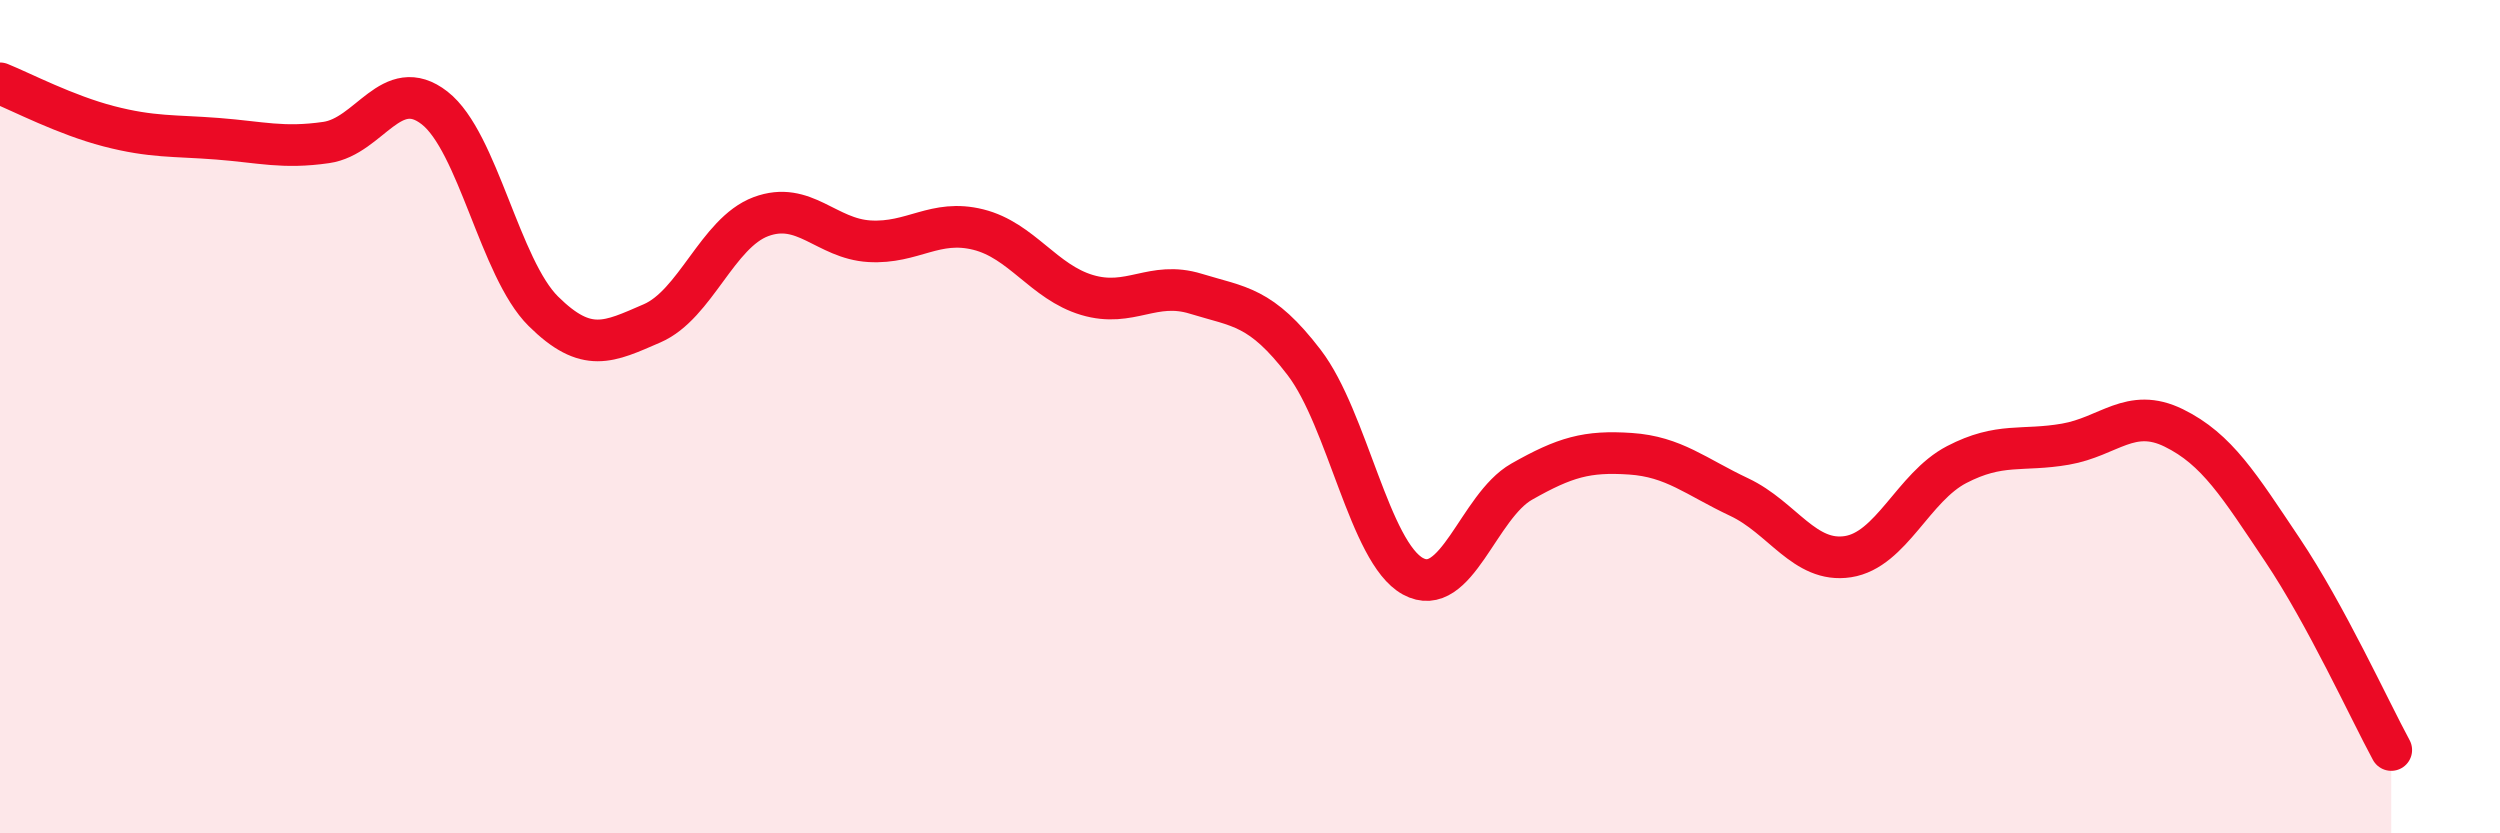
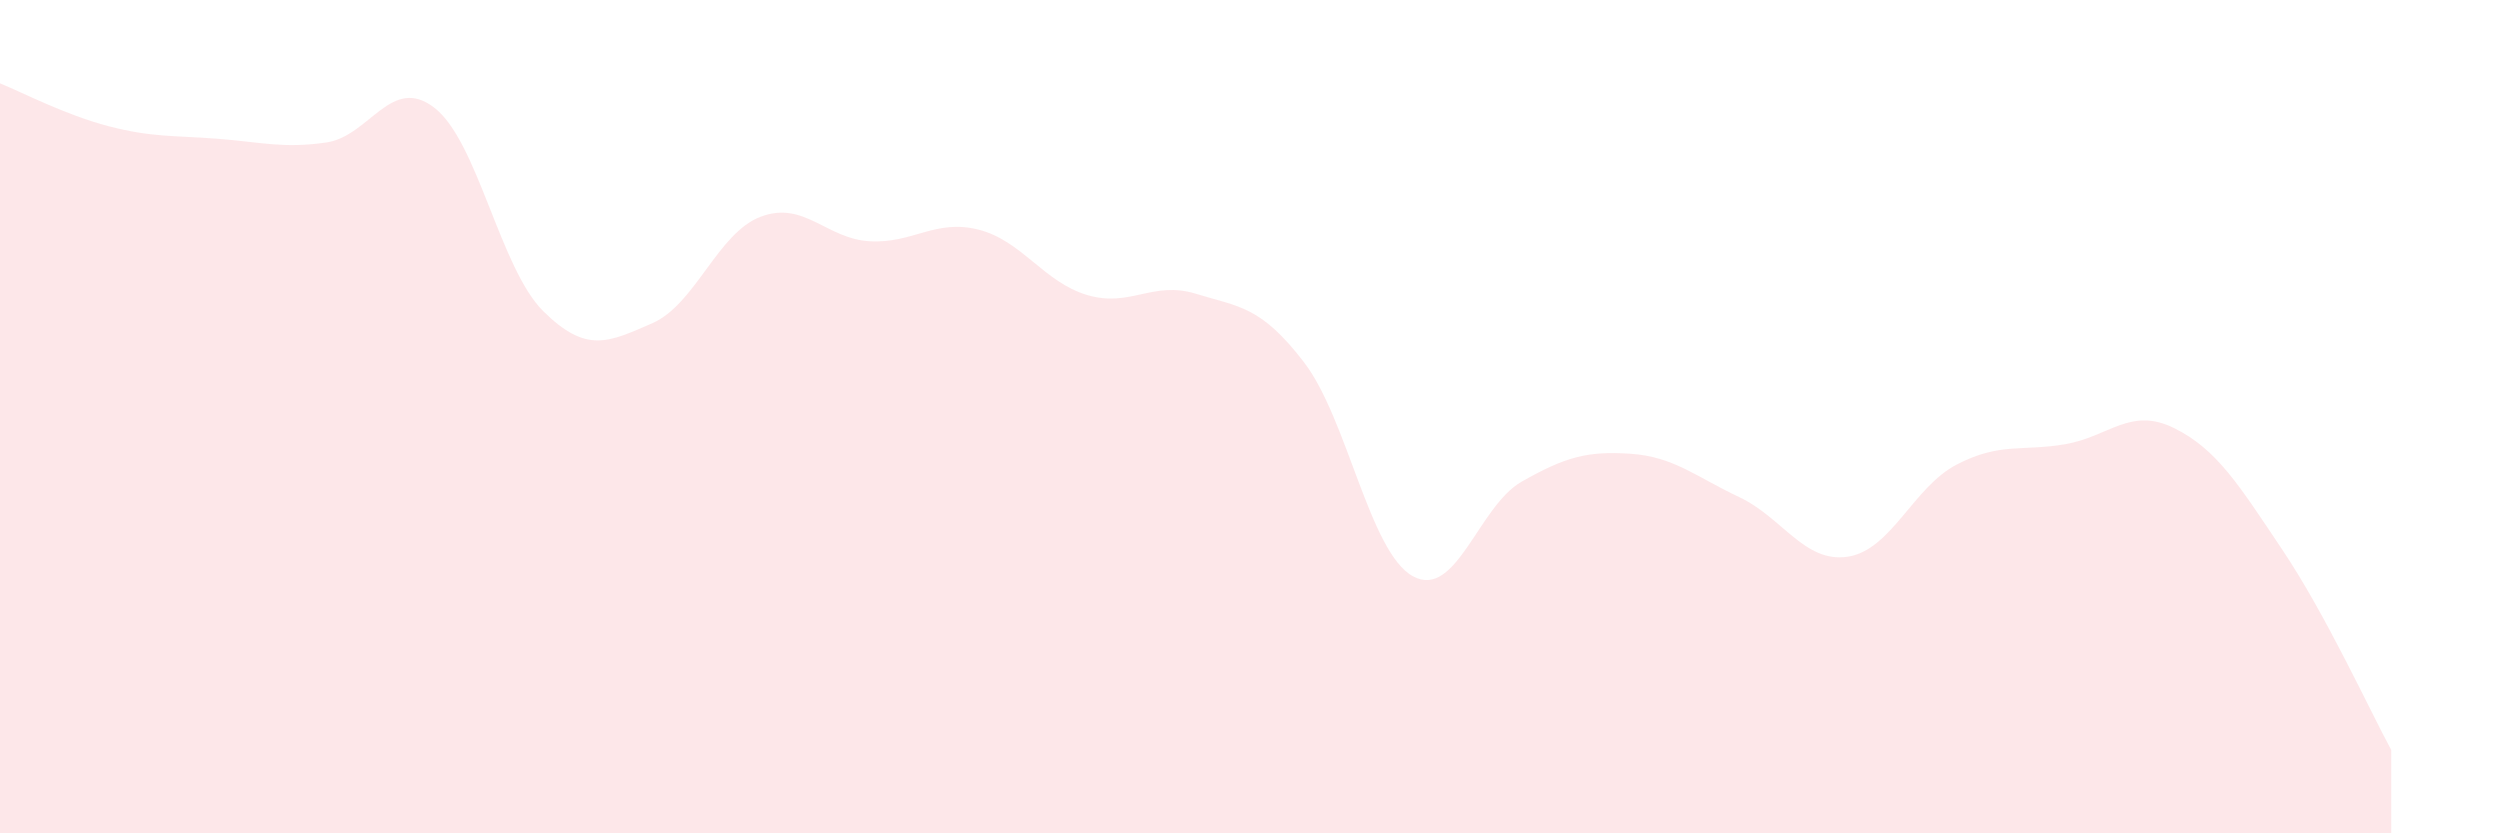
<svg xmlns="http://www.w3.org/2000/svg" width="60" height="20" viewBox="0 0 60 20">
  <path d="M 0,2 C 0.52,2.21 1.57,2.76 2.61,3.03 C 3.65,3.3 4.18,3.25 5.22,3.33 C 6.26,3.41 6.79,3.57 7.83,3.42 C 8.87,3.27 9.39,1.78 10.43,2.59 C 11.47,3.4 12,6.44 13.04,7.47 C 14.08,8.5 14.61,8.21 15.65,7.76 C 16.69,7.31 17.22,5.59 18.26,5.2 C 19.3,4.81 19.83,5.73 20.87,5.79 C 21.91,5.85 22.44,5.25 23.48,5.51 C 24.52,5.77 25.05,6.77 26.09,7.08 C 27.13,7.39 27.66,6.73 28.7,7.05 C 29.74,7.37 30.26,7.34 31.3,8.7 C 32.34,10.06 32.87,13.26 33.91,13.83 C 34.95,14.4 35.48,12.15 36.52,11.56 C 37.56,10.97 38.09,10.82 39.13,10.89 C 40.17,10.96 40.7,11.44 41.74,11.93 C 42.78,12.42 43.31,13.52 44.35,13.36 C 45.39,13.2 45.92,11.69 46.96,11.15 C 48,10.61 48.53,10.84 49.57,10.66 C 50.61,10.48 51.13,9.76 52.17,10.27 C 53.21,10.78 53.74,11.65 54.78,13.2 C 55.82,14.75 56.87,17.04 57.39,18L57.39 20L0 20Z" fill="#EB0A25" opacity="0.1" stroke-linecap="round" stroke-linejoin="round" />
-   <path d="M 0,2 C 0.52,2.21 1.57,2.76 2.61,3.03 C 3.65,3.3 4.18,3.25 5.22,3.33 C 6.26,3.41 6.79,3.57 7.83,3.42 C 8.87,3.27 9.39,1.78 10.43,2.59 C 11.47,3.4 12,6.44 13.04,7.47 C 14.08,8.5 14.61,8.21 15.65,7.76 C 16.69,7.31 17.22,5.59 18.26,5.2 C 19.3,4.81 19.83,5.73 20.87,5.79 C 21.91,5.85 22.44,5.25 23.48,5.51 C 24.52,5.77 25.05,6.77 26.09,7.08 C 27.13,7.39 27.66,6.73 28.7,7.05 C 29.74,7.37 30.26,7.34 31.3,8.7 C 32.34,10.06 32.87,13.26 33.91,13.83 C 34.95,14.4 35.48,12.15 36.52,11.56 C 37.56,10.97 38.09,10.82 39.13,10.89 C 40.17,10.96 40.7,11.44 41.74,11.93 C 42.78,12.42 43.31,13.52 44.35,13.36 C 45.39,13.2 45.92,11.69 46.96,11.15 C 48,10.61 48.53,10.84 49.57,10.66 C 50.61,10.48 51.13,9.76 52.17,10.27 C 53.21,10.78 53.74,11.65 54.78,13.2 C 55.82,14.75 56.87,17.04 57.39,18" stroke="#EB0A25" stroke-width="1" fill="none" stroke-linecap="round" stroke-linejoin="round" />
</svg>